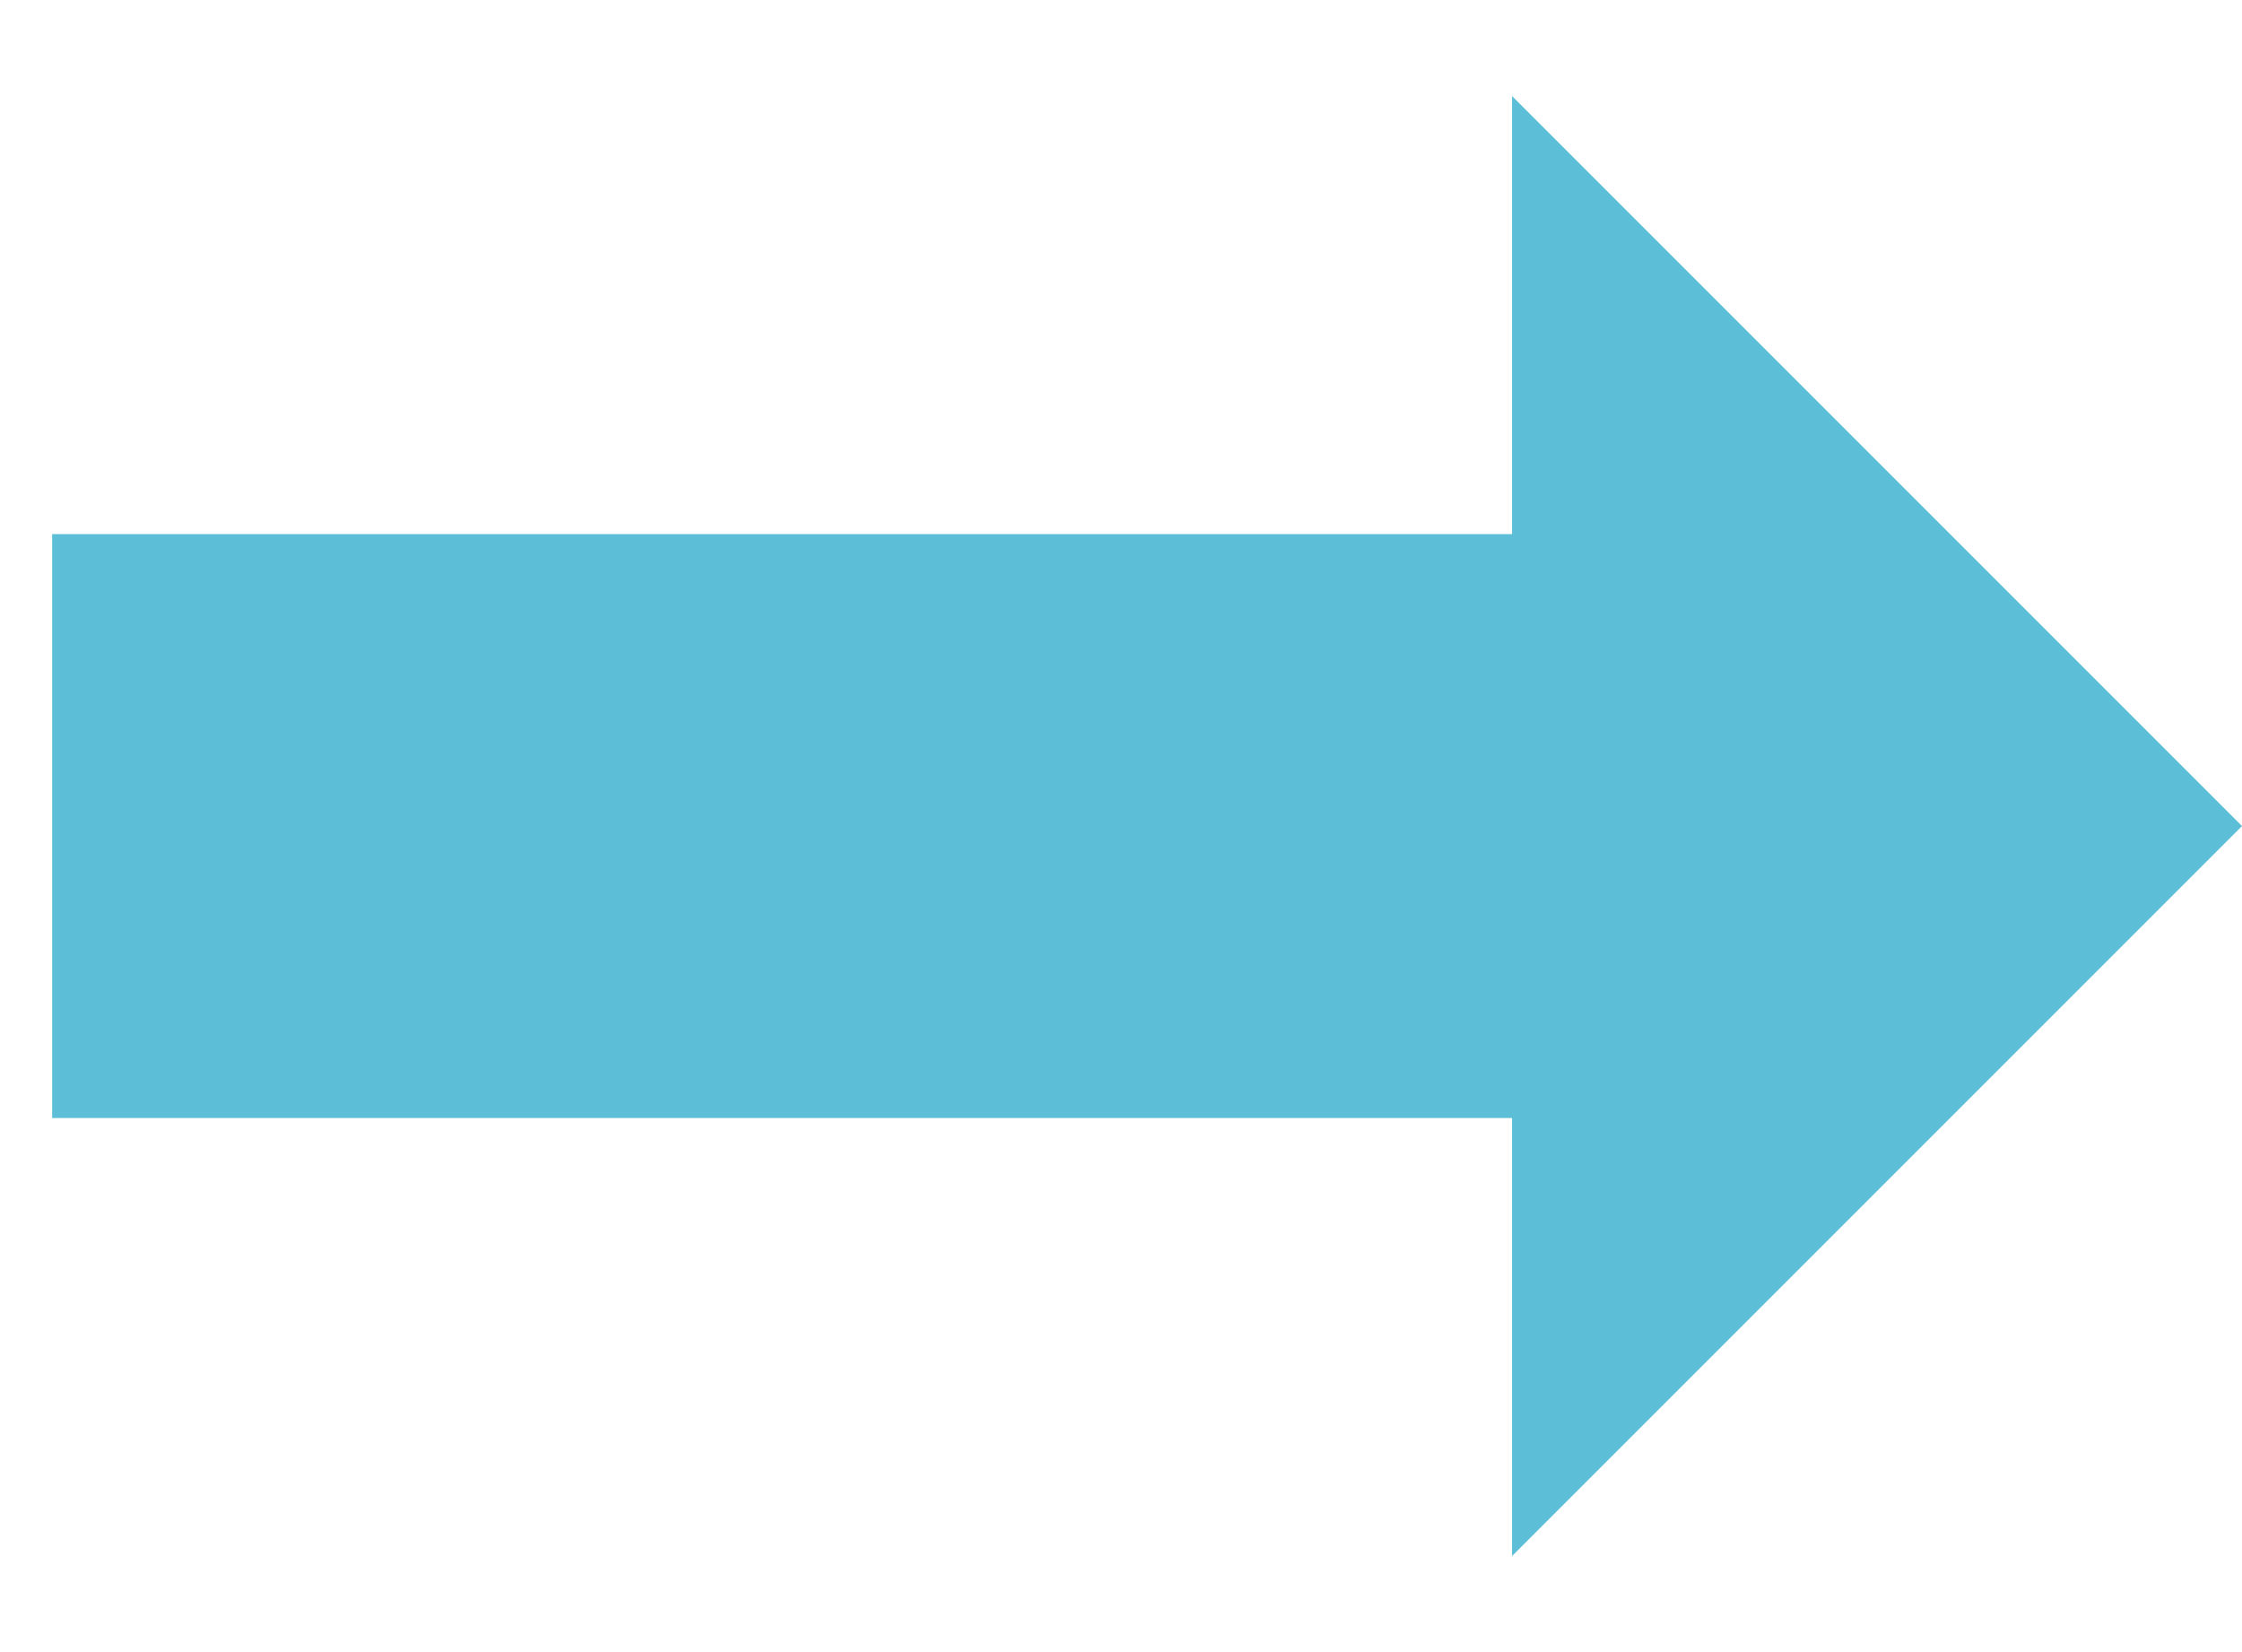
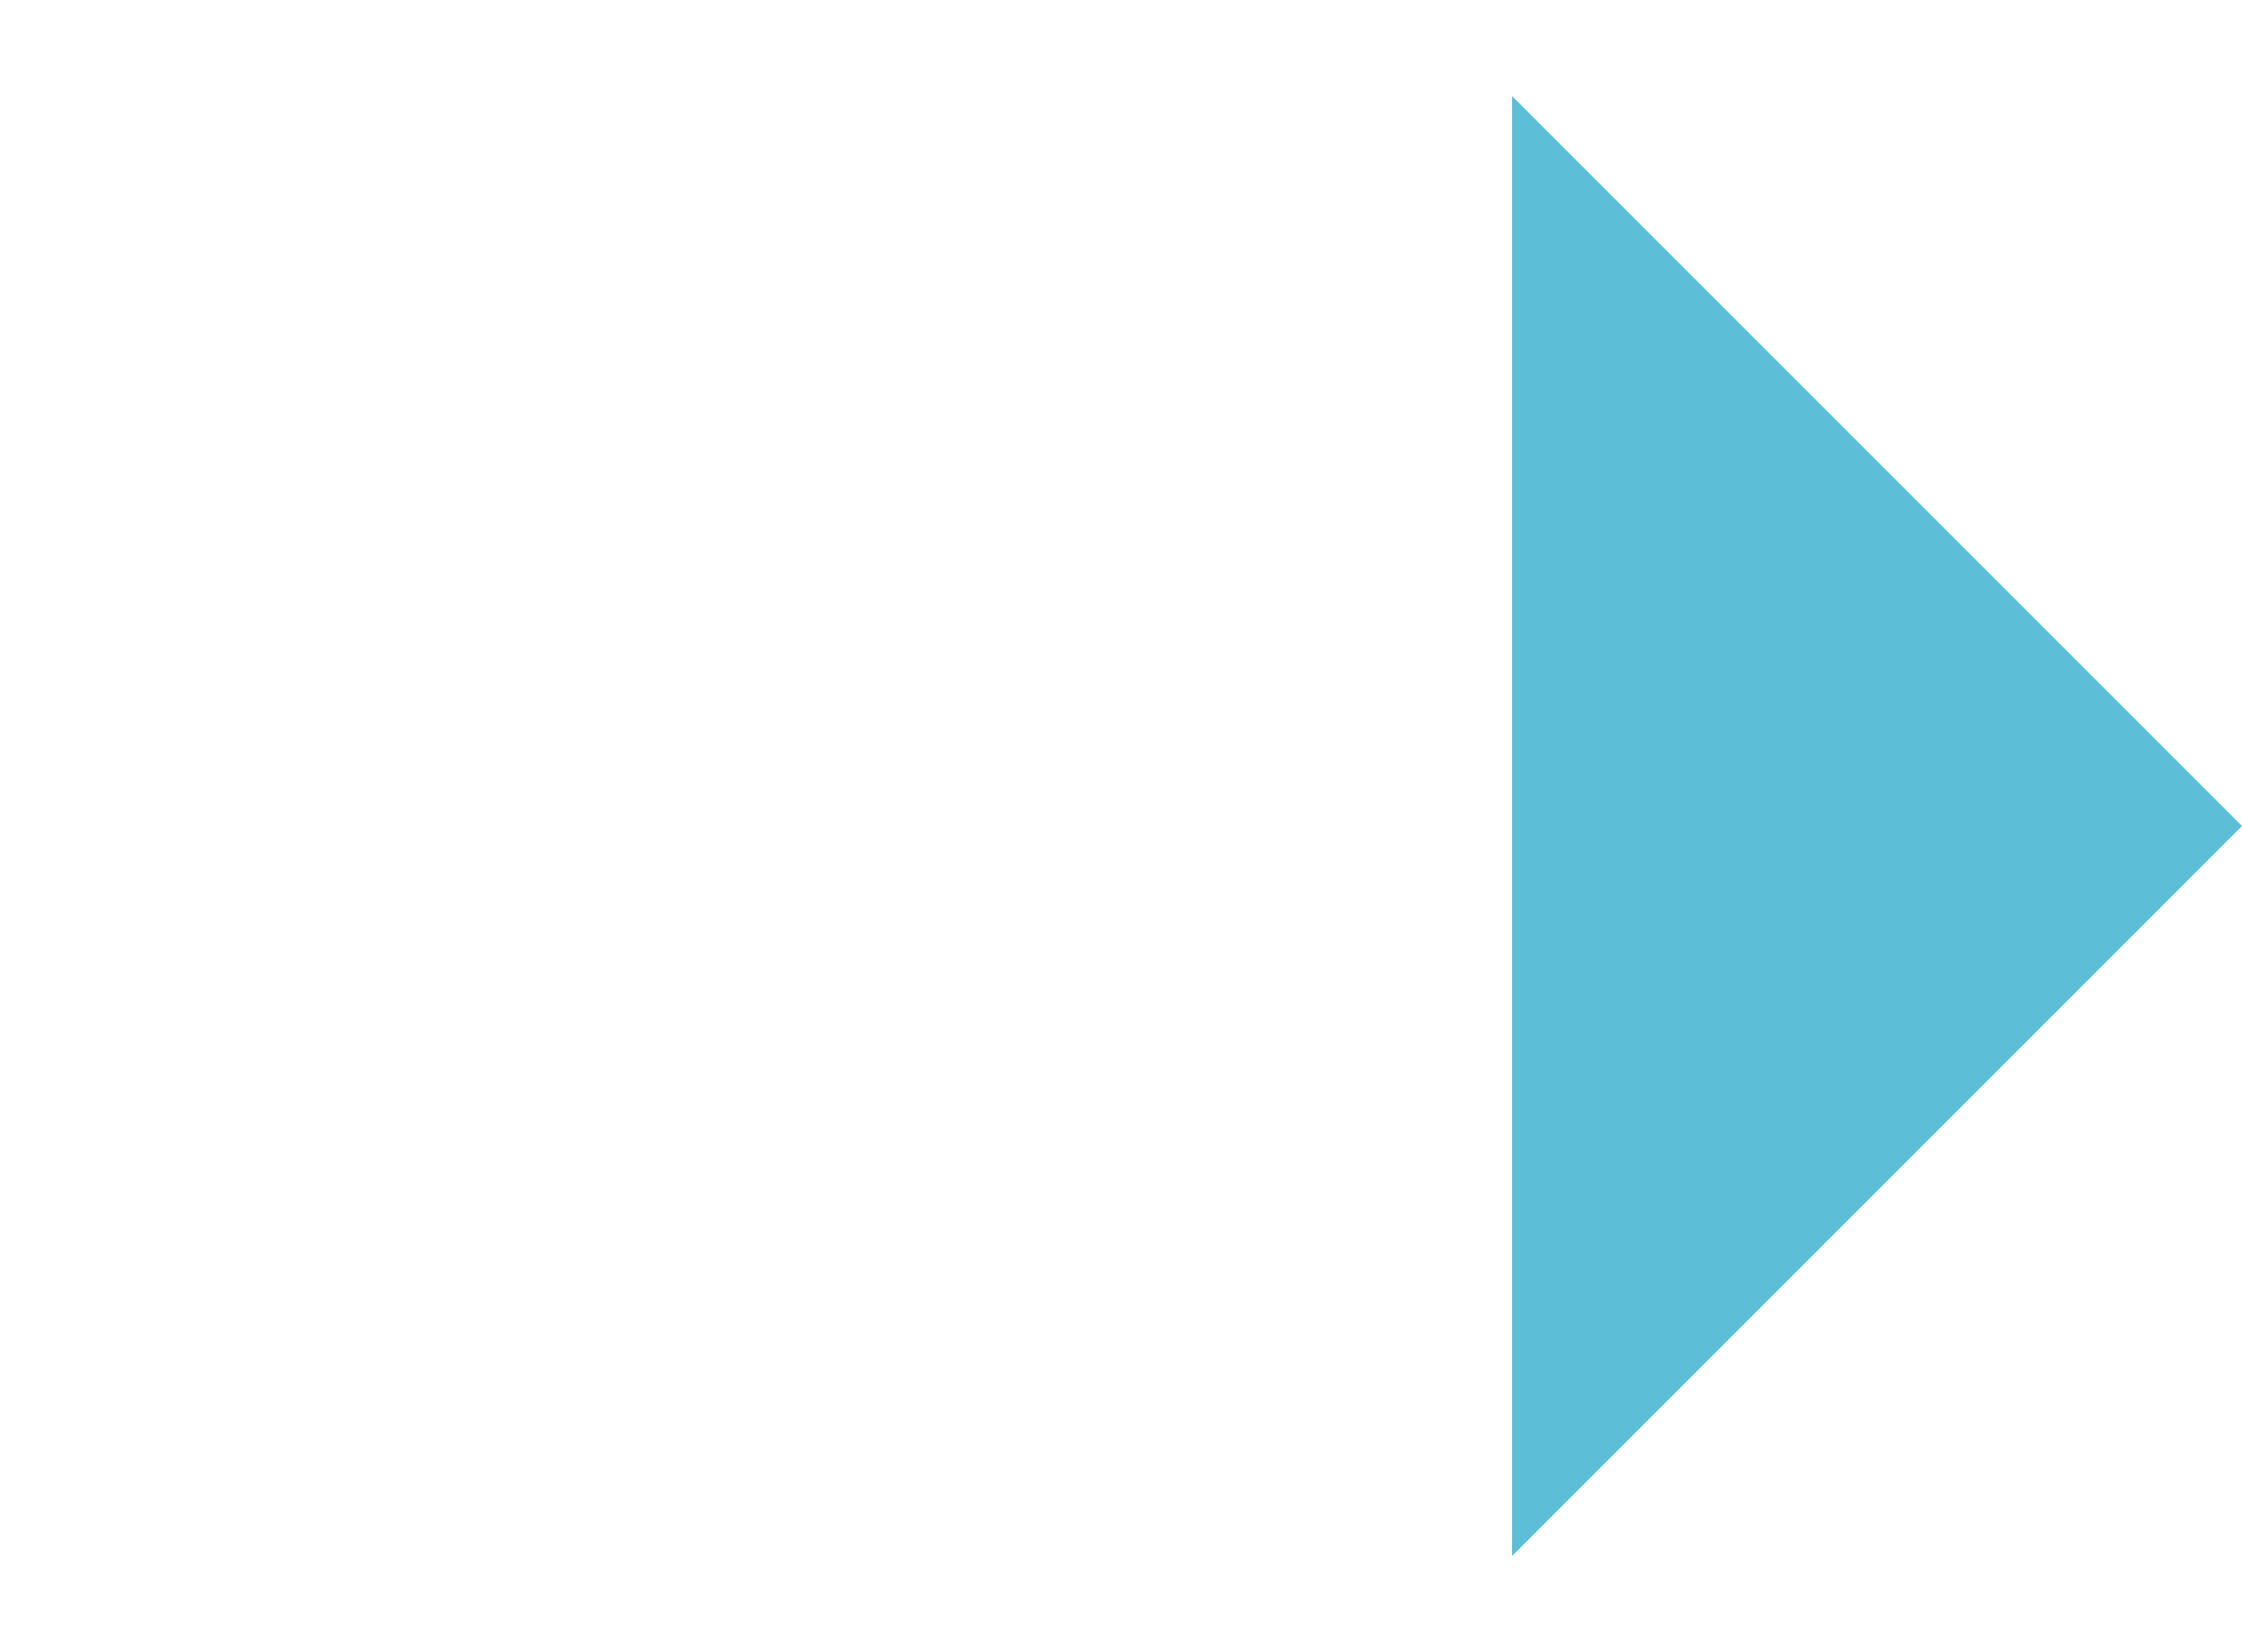
<svg xmlns="http://www.w3.org/2000/svg" width="19" height="14" viewBox="0 0 19 14" fill="none">
-   <path d="M19 7L12.814 0.814V4.526H0.442V9.474H12.814V13.186L19 7Z" fill="#5DBFD7" />
+   <path d="M19 7L12.814 0.814V4.526H0.442H12.814V13.186L19 7Z" fill="#5DBFD7" />
</svg>